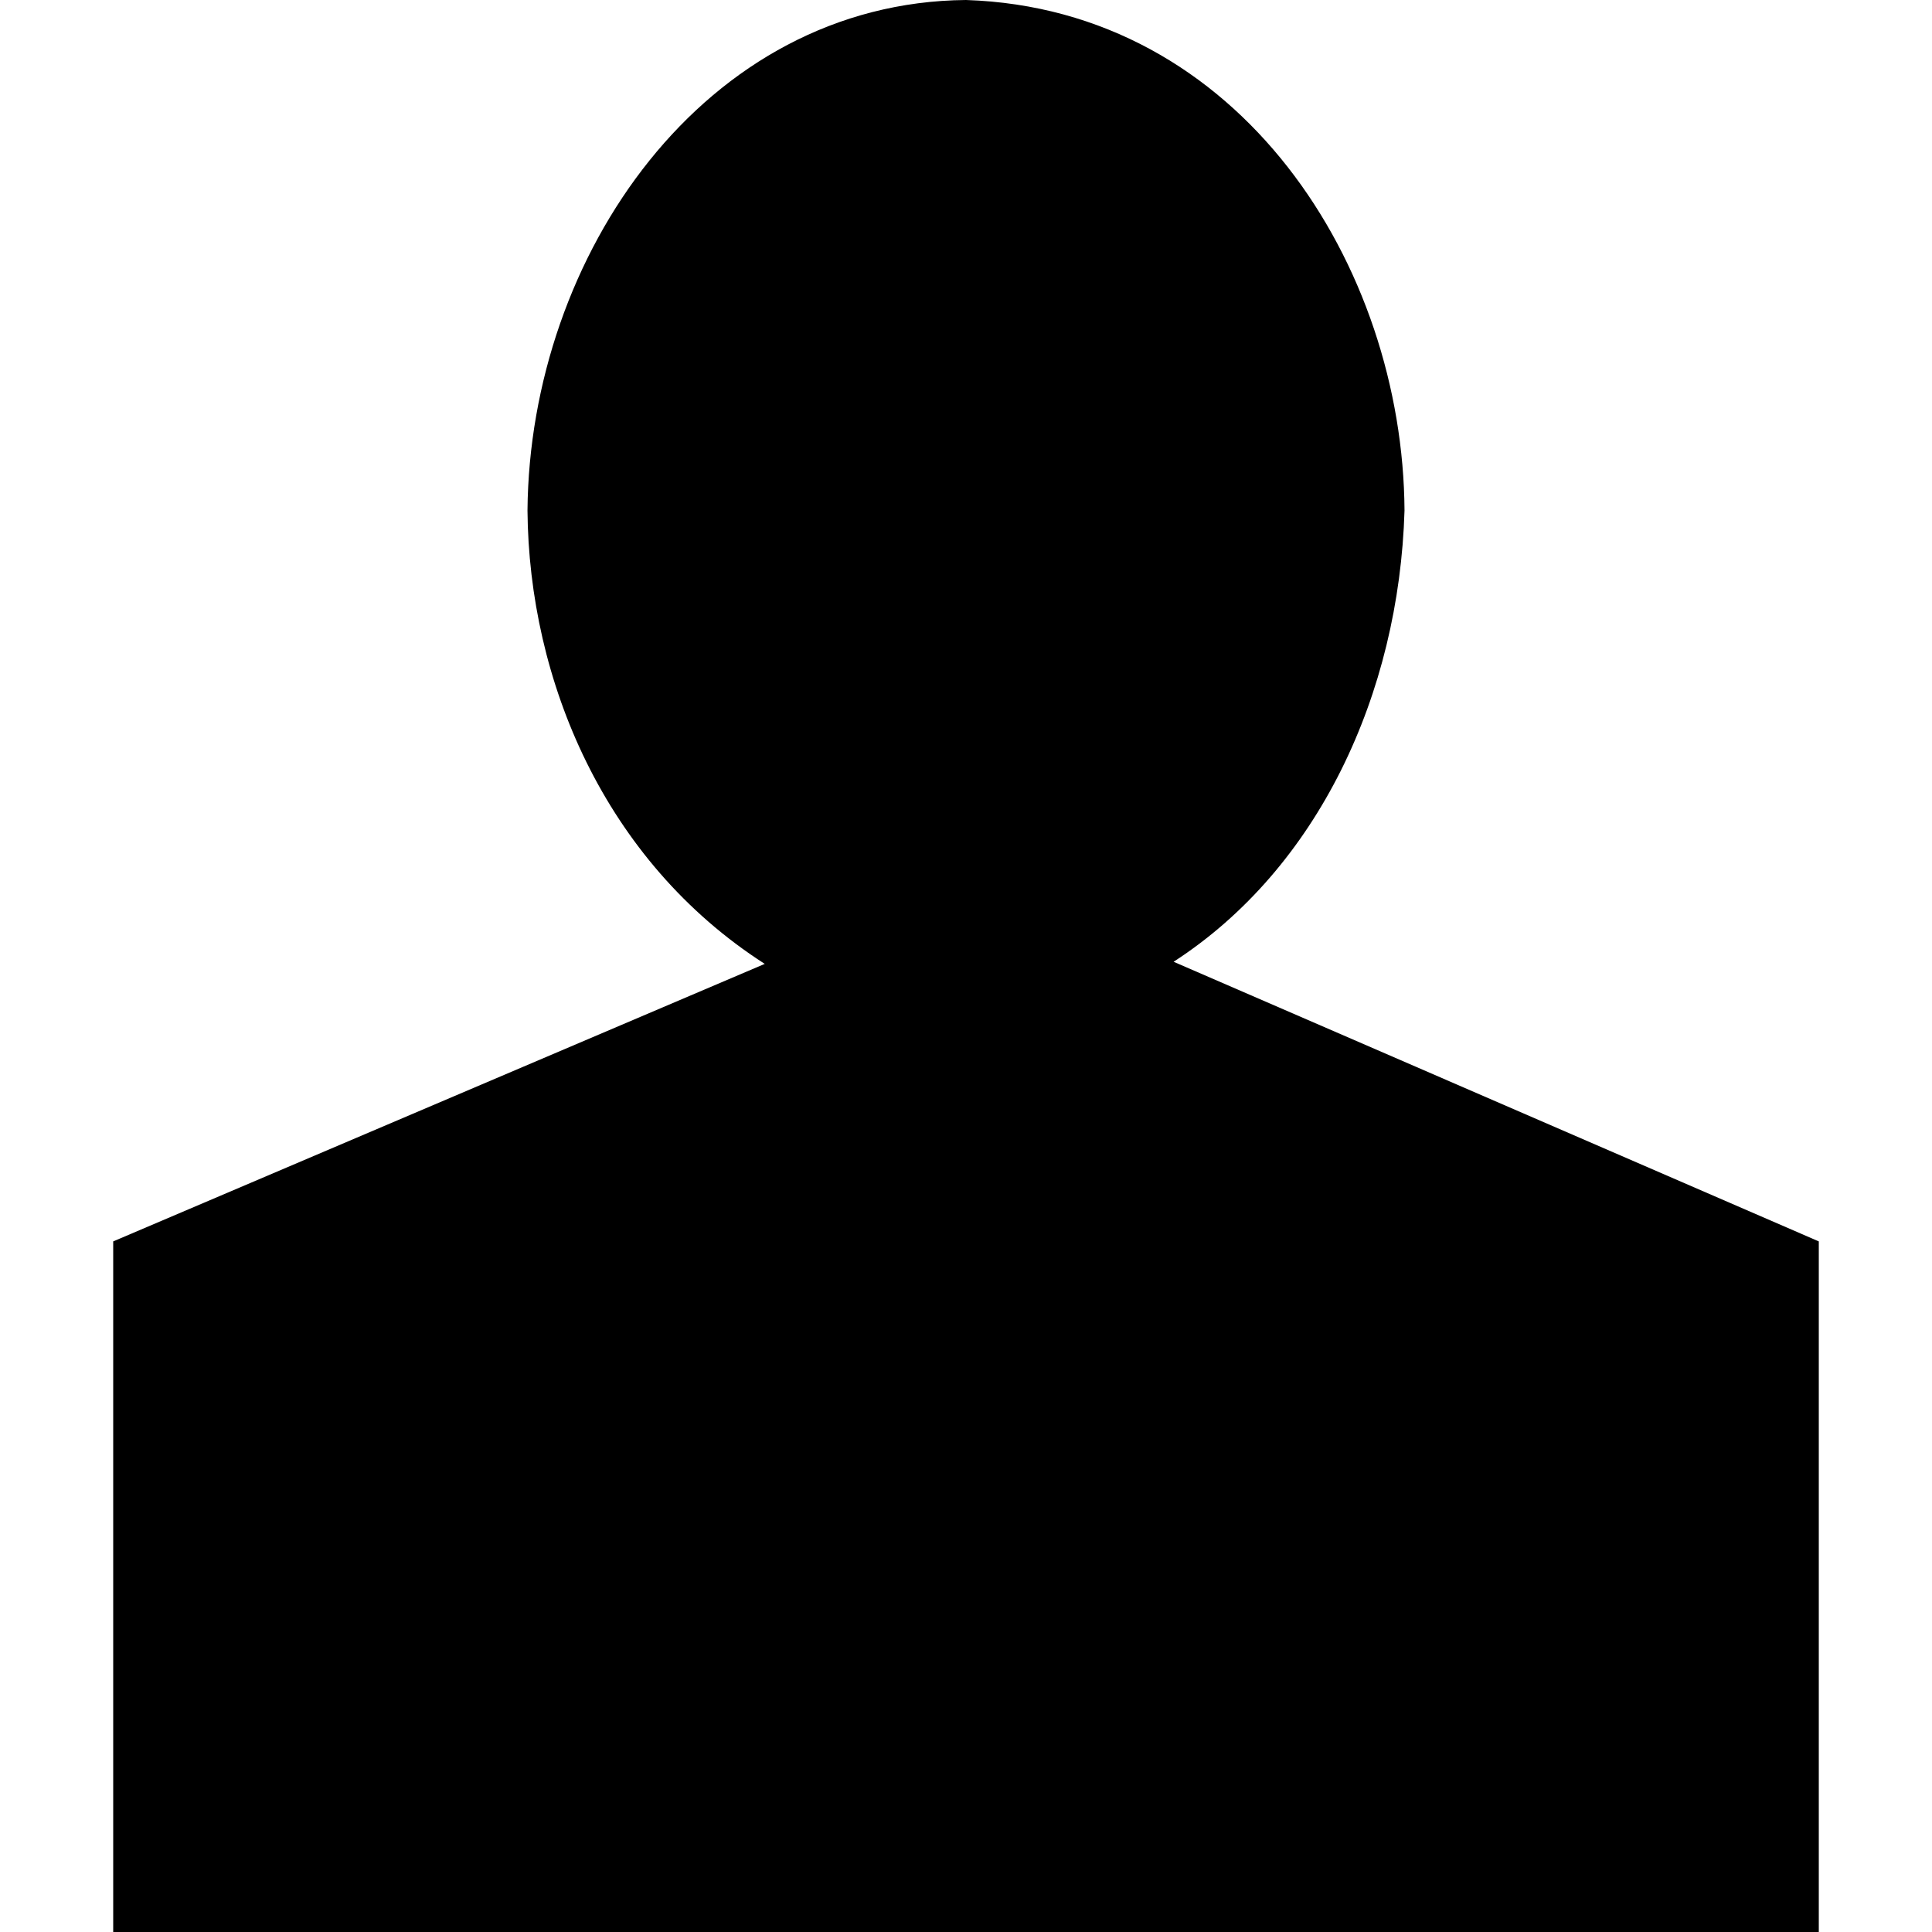
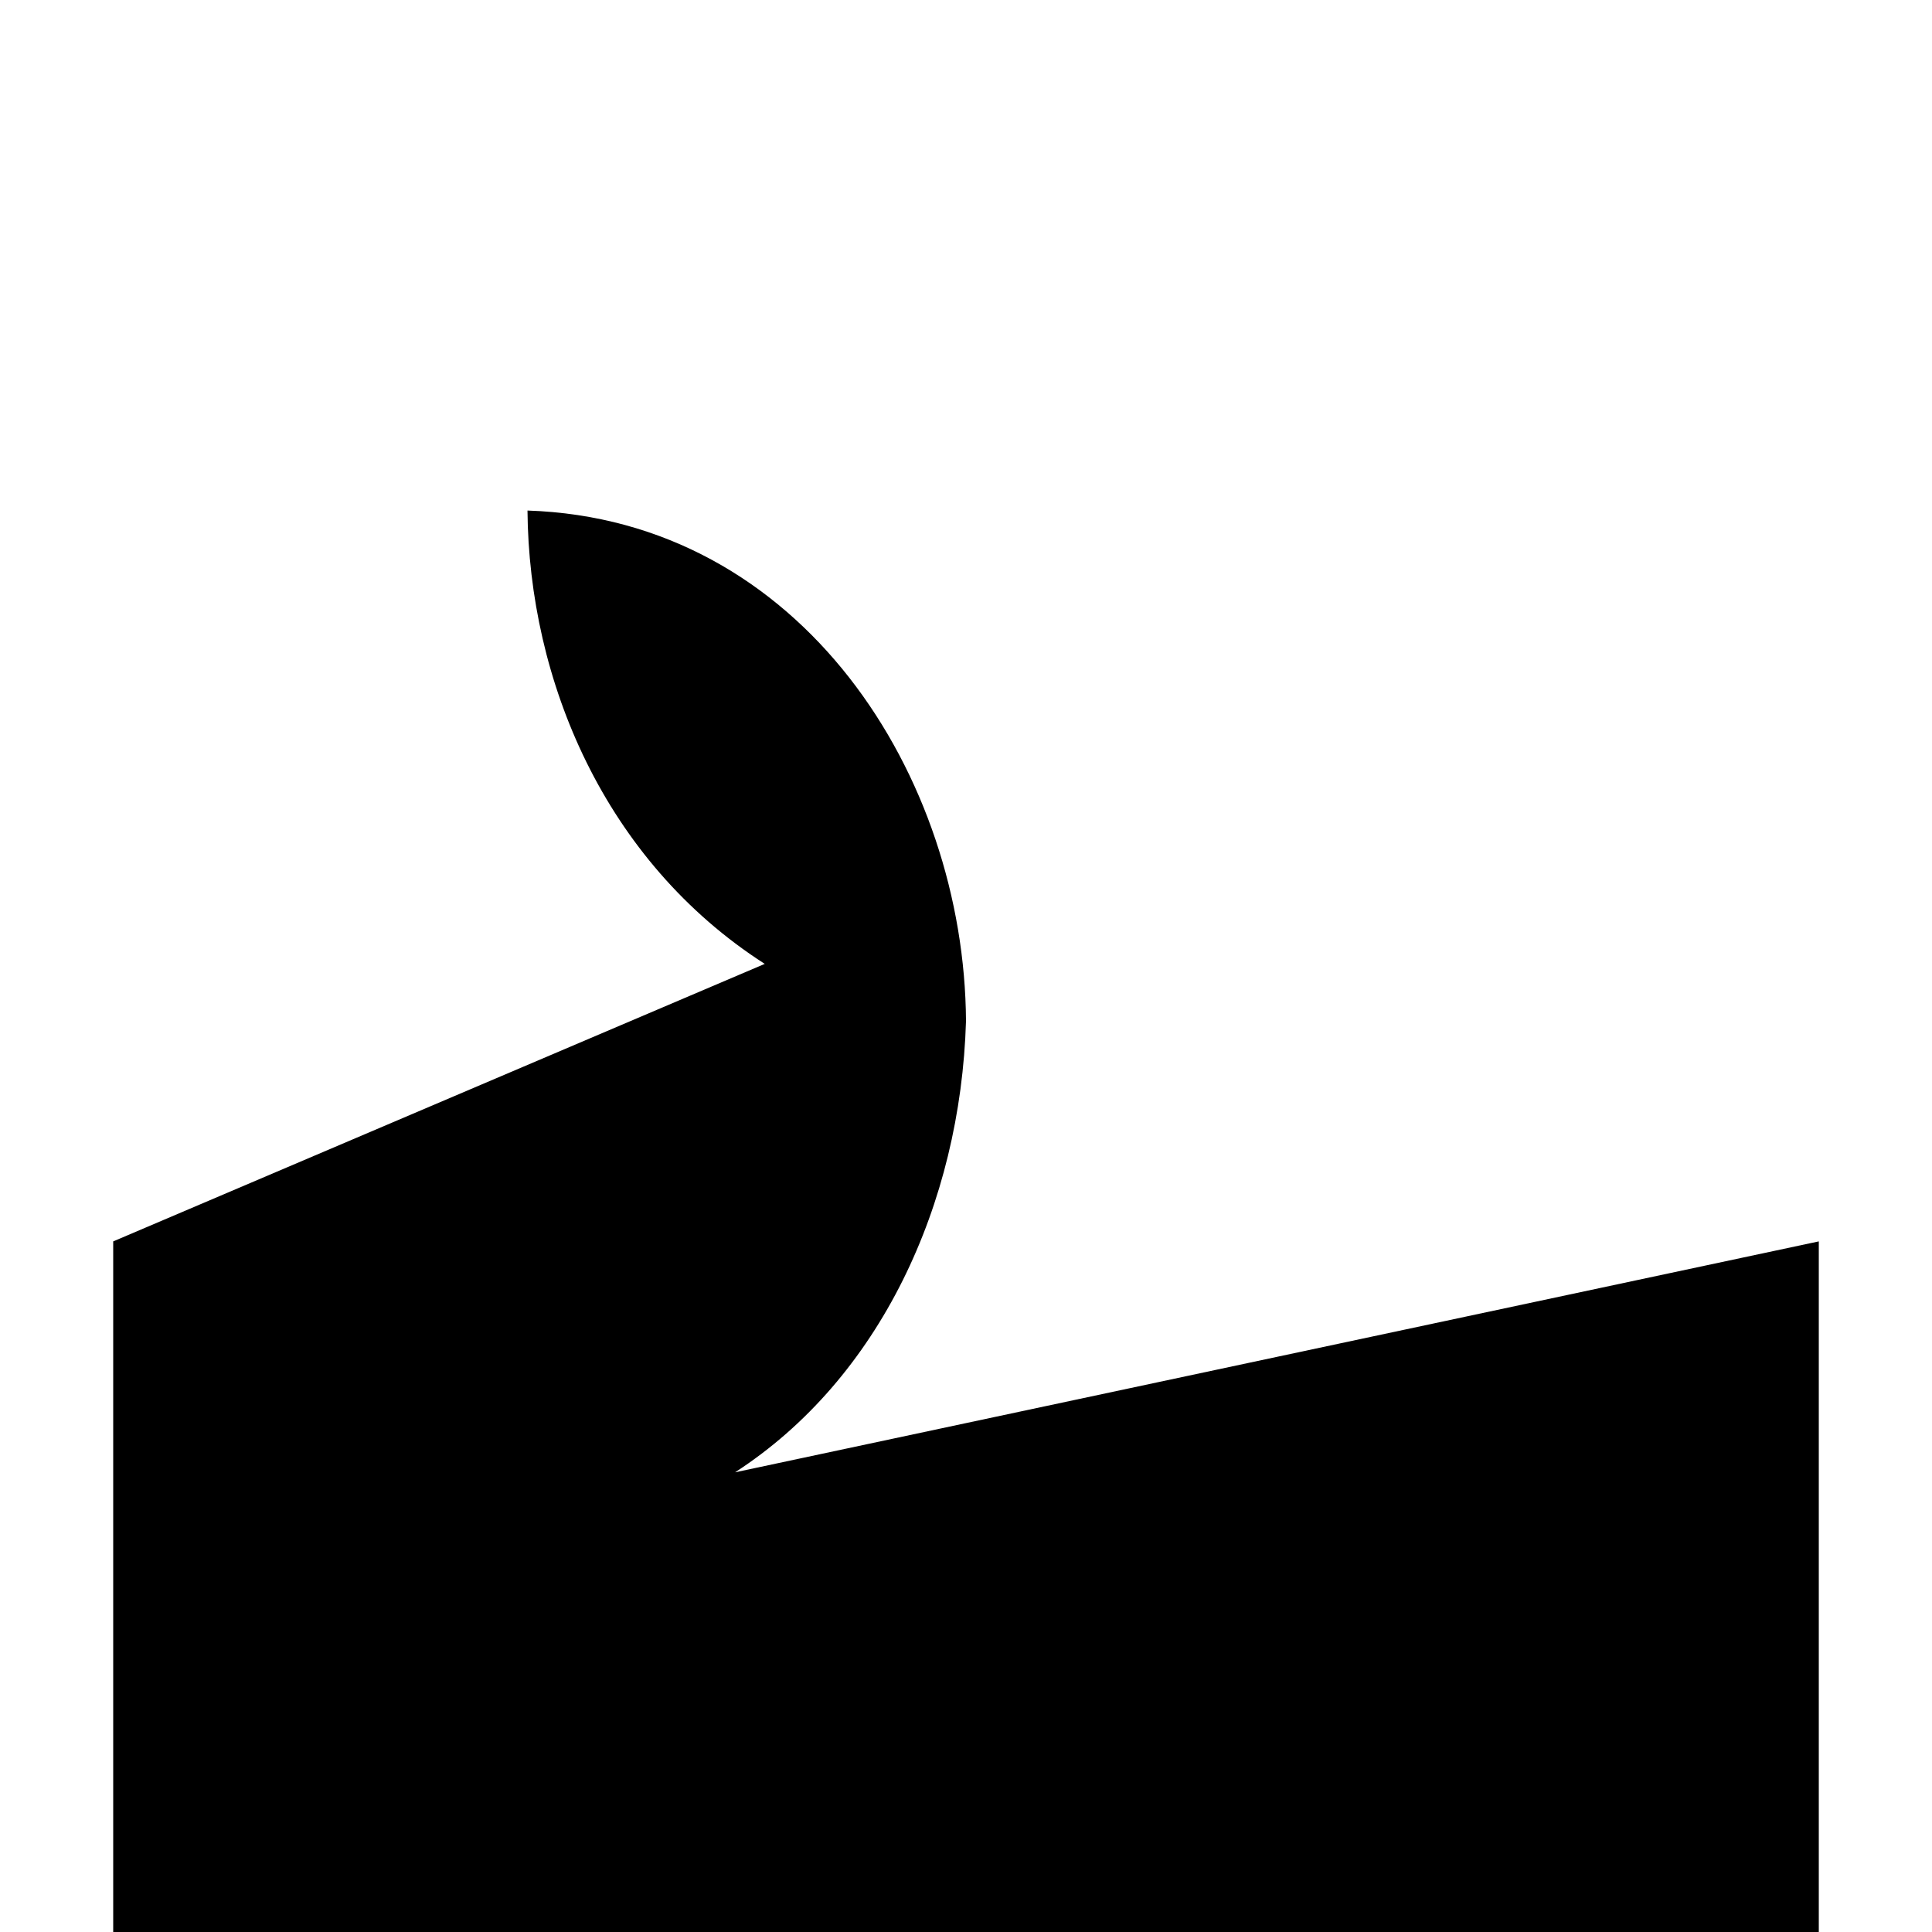
<svg xmlns="http://www.w3.org/2000/svg" width="800" height="800" viewBox="0 0 1200 1200">
-   <path fill="currentColor" d="M1129.688 771.053V1200H70.312V771.053L475 598.685c-99.677-63.991-146.501-176.217-147.368-281.578C328.944 158.681 437.638 1.372 600 0c170.532 5.592 271.439 165.247 272.368 317.105c-3.385 113.922-53.606 222.121-143.421 280.264z" />
+   <path fill="currentColor" d="M1129.688 771.053V1200H70.312V771.053L475 598.685c-99.677-63.991-146.501-176.217-147.368-281.578c170.532 5.592 271.439 165.247 272.368 317.105c-3.385 113.922-53.606 222.121-143.421 280.264z" />
</svg>